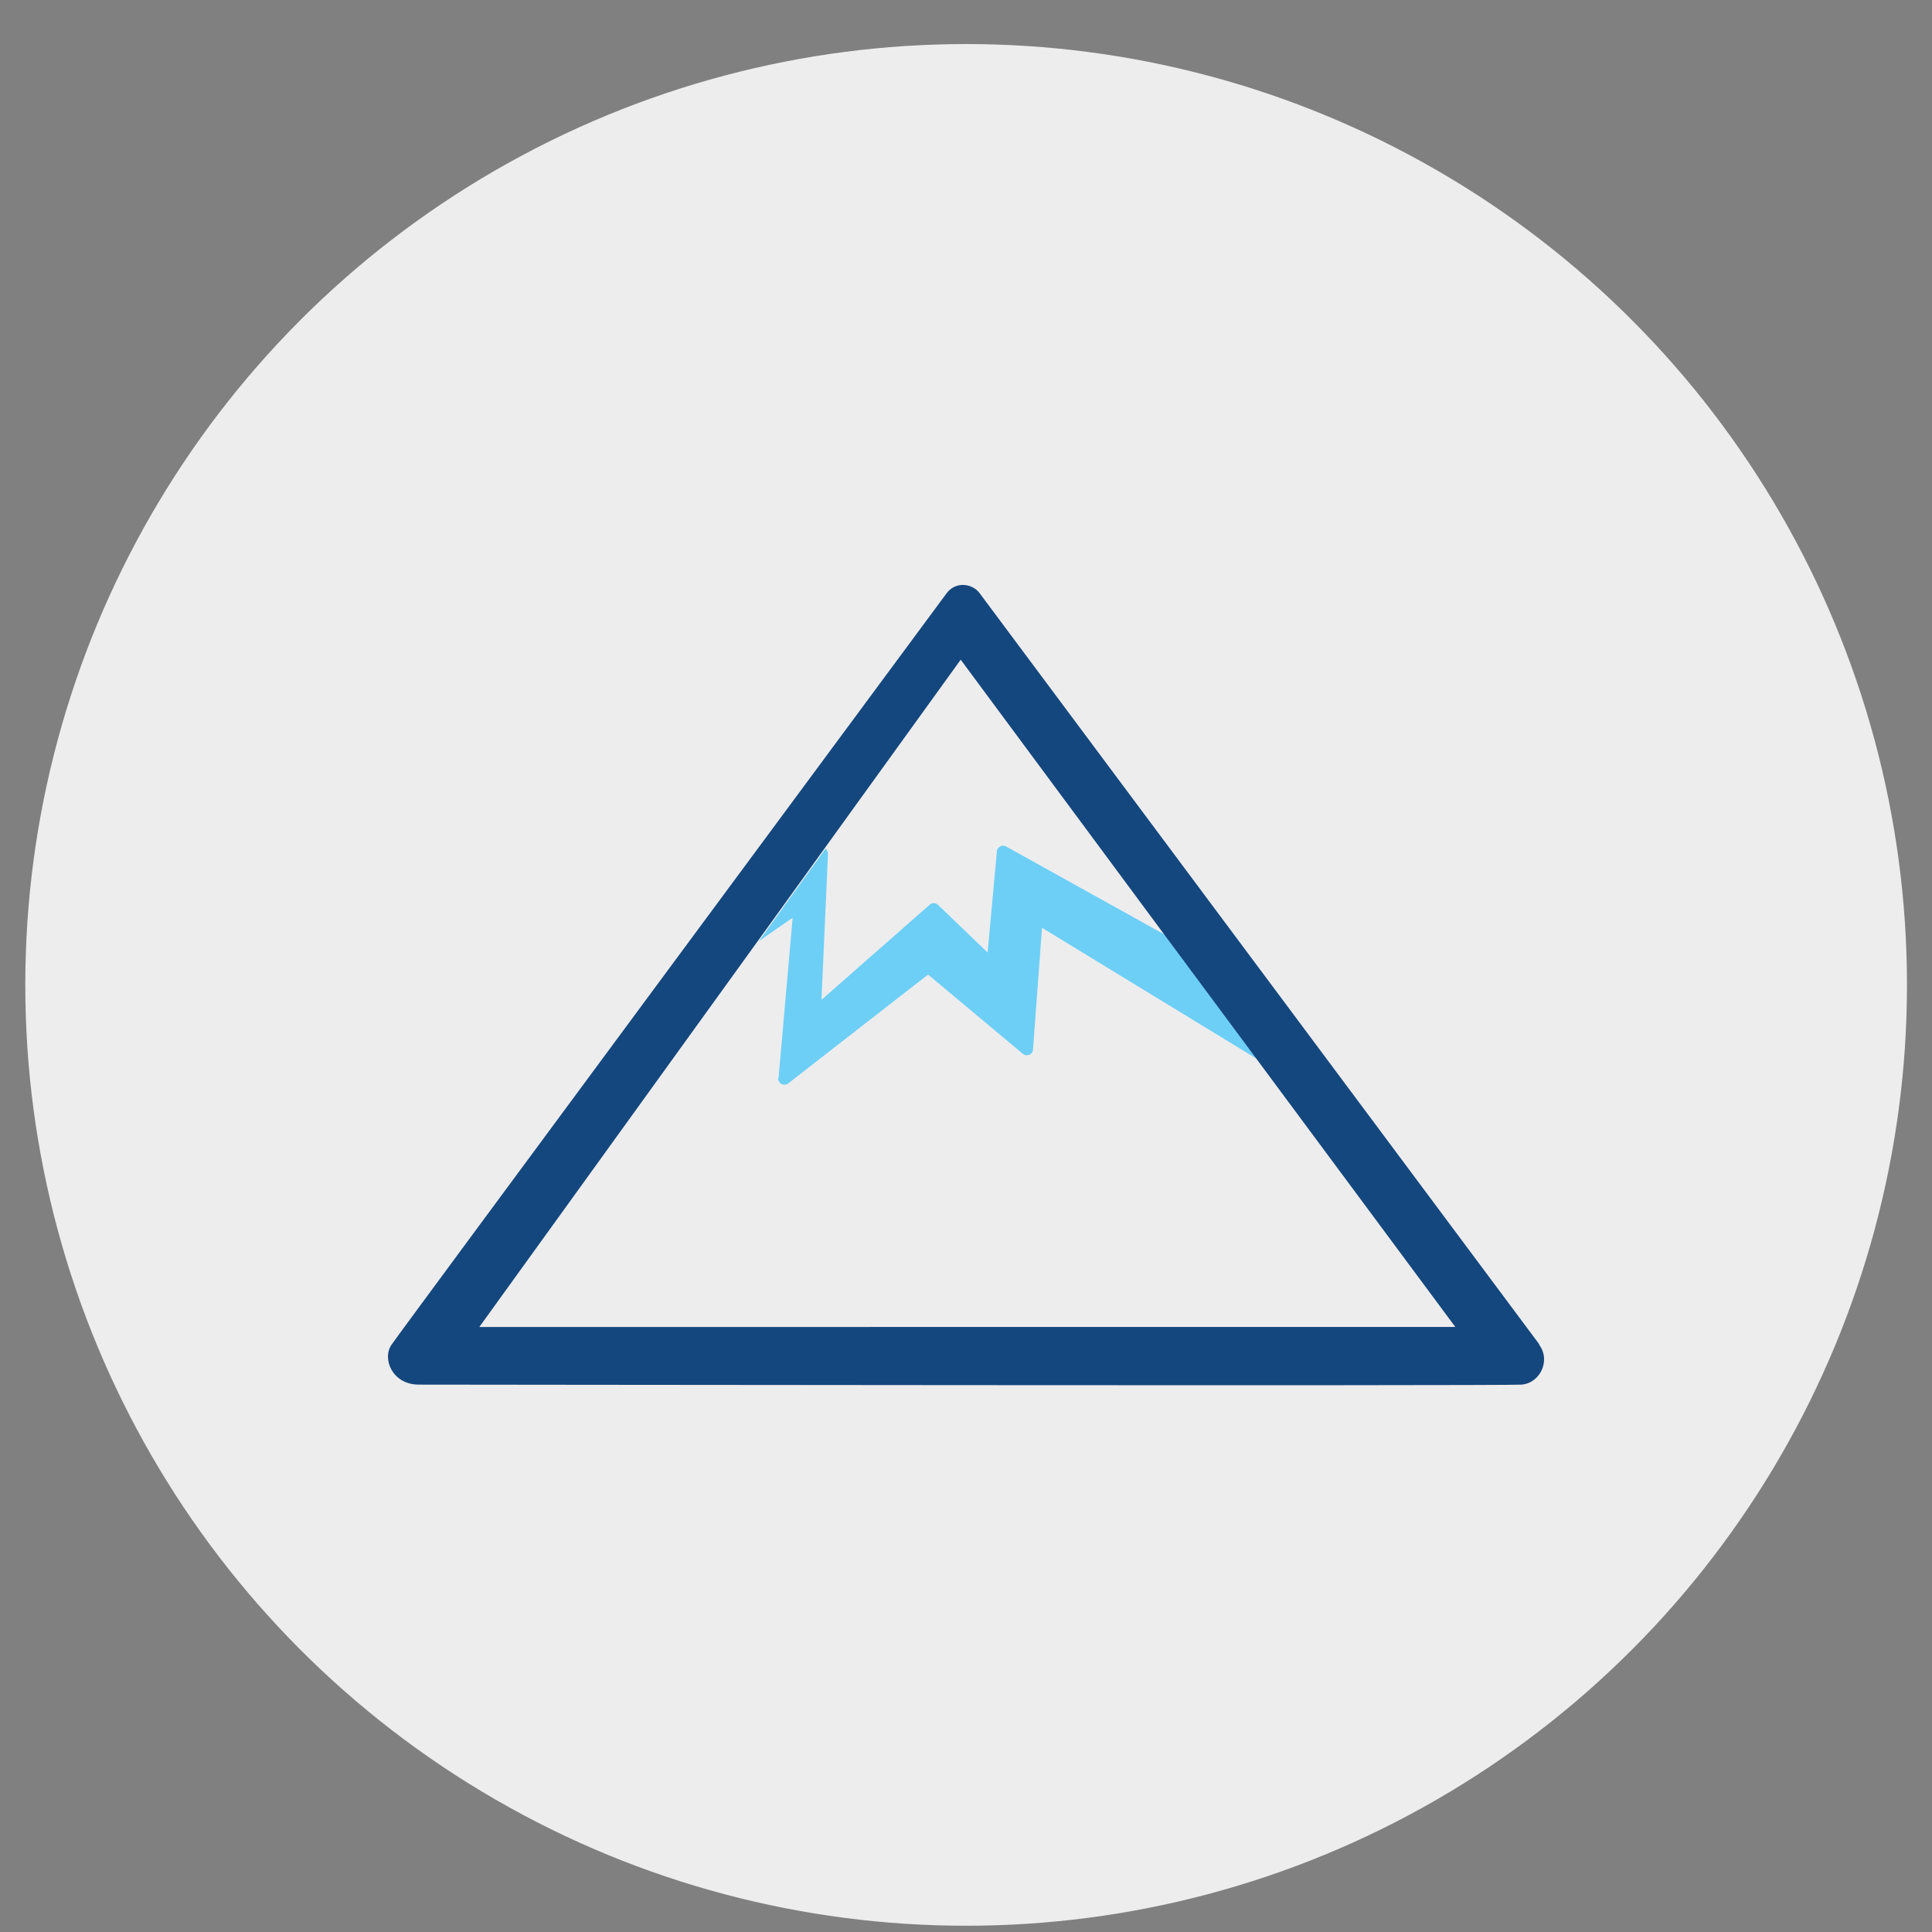
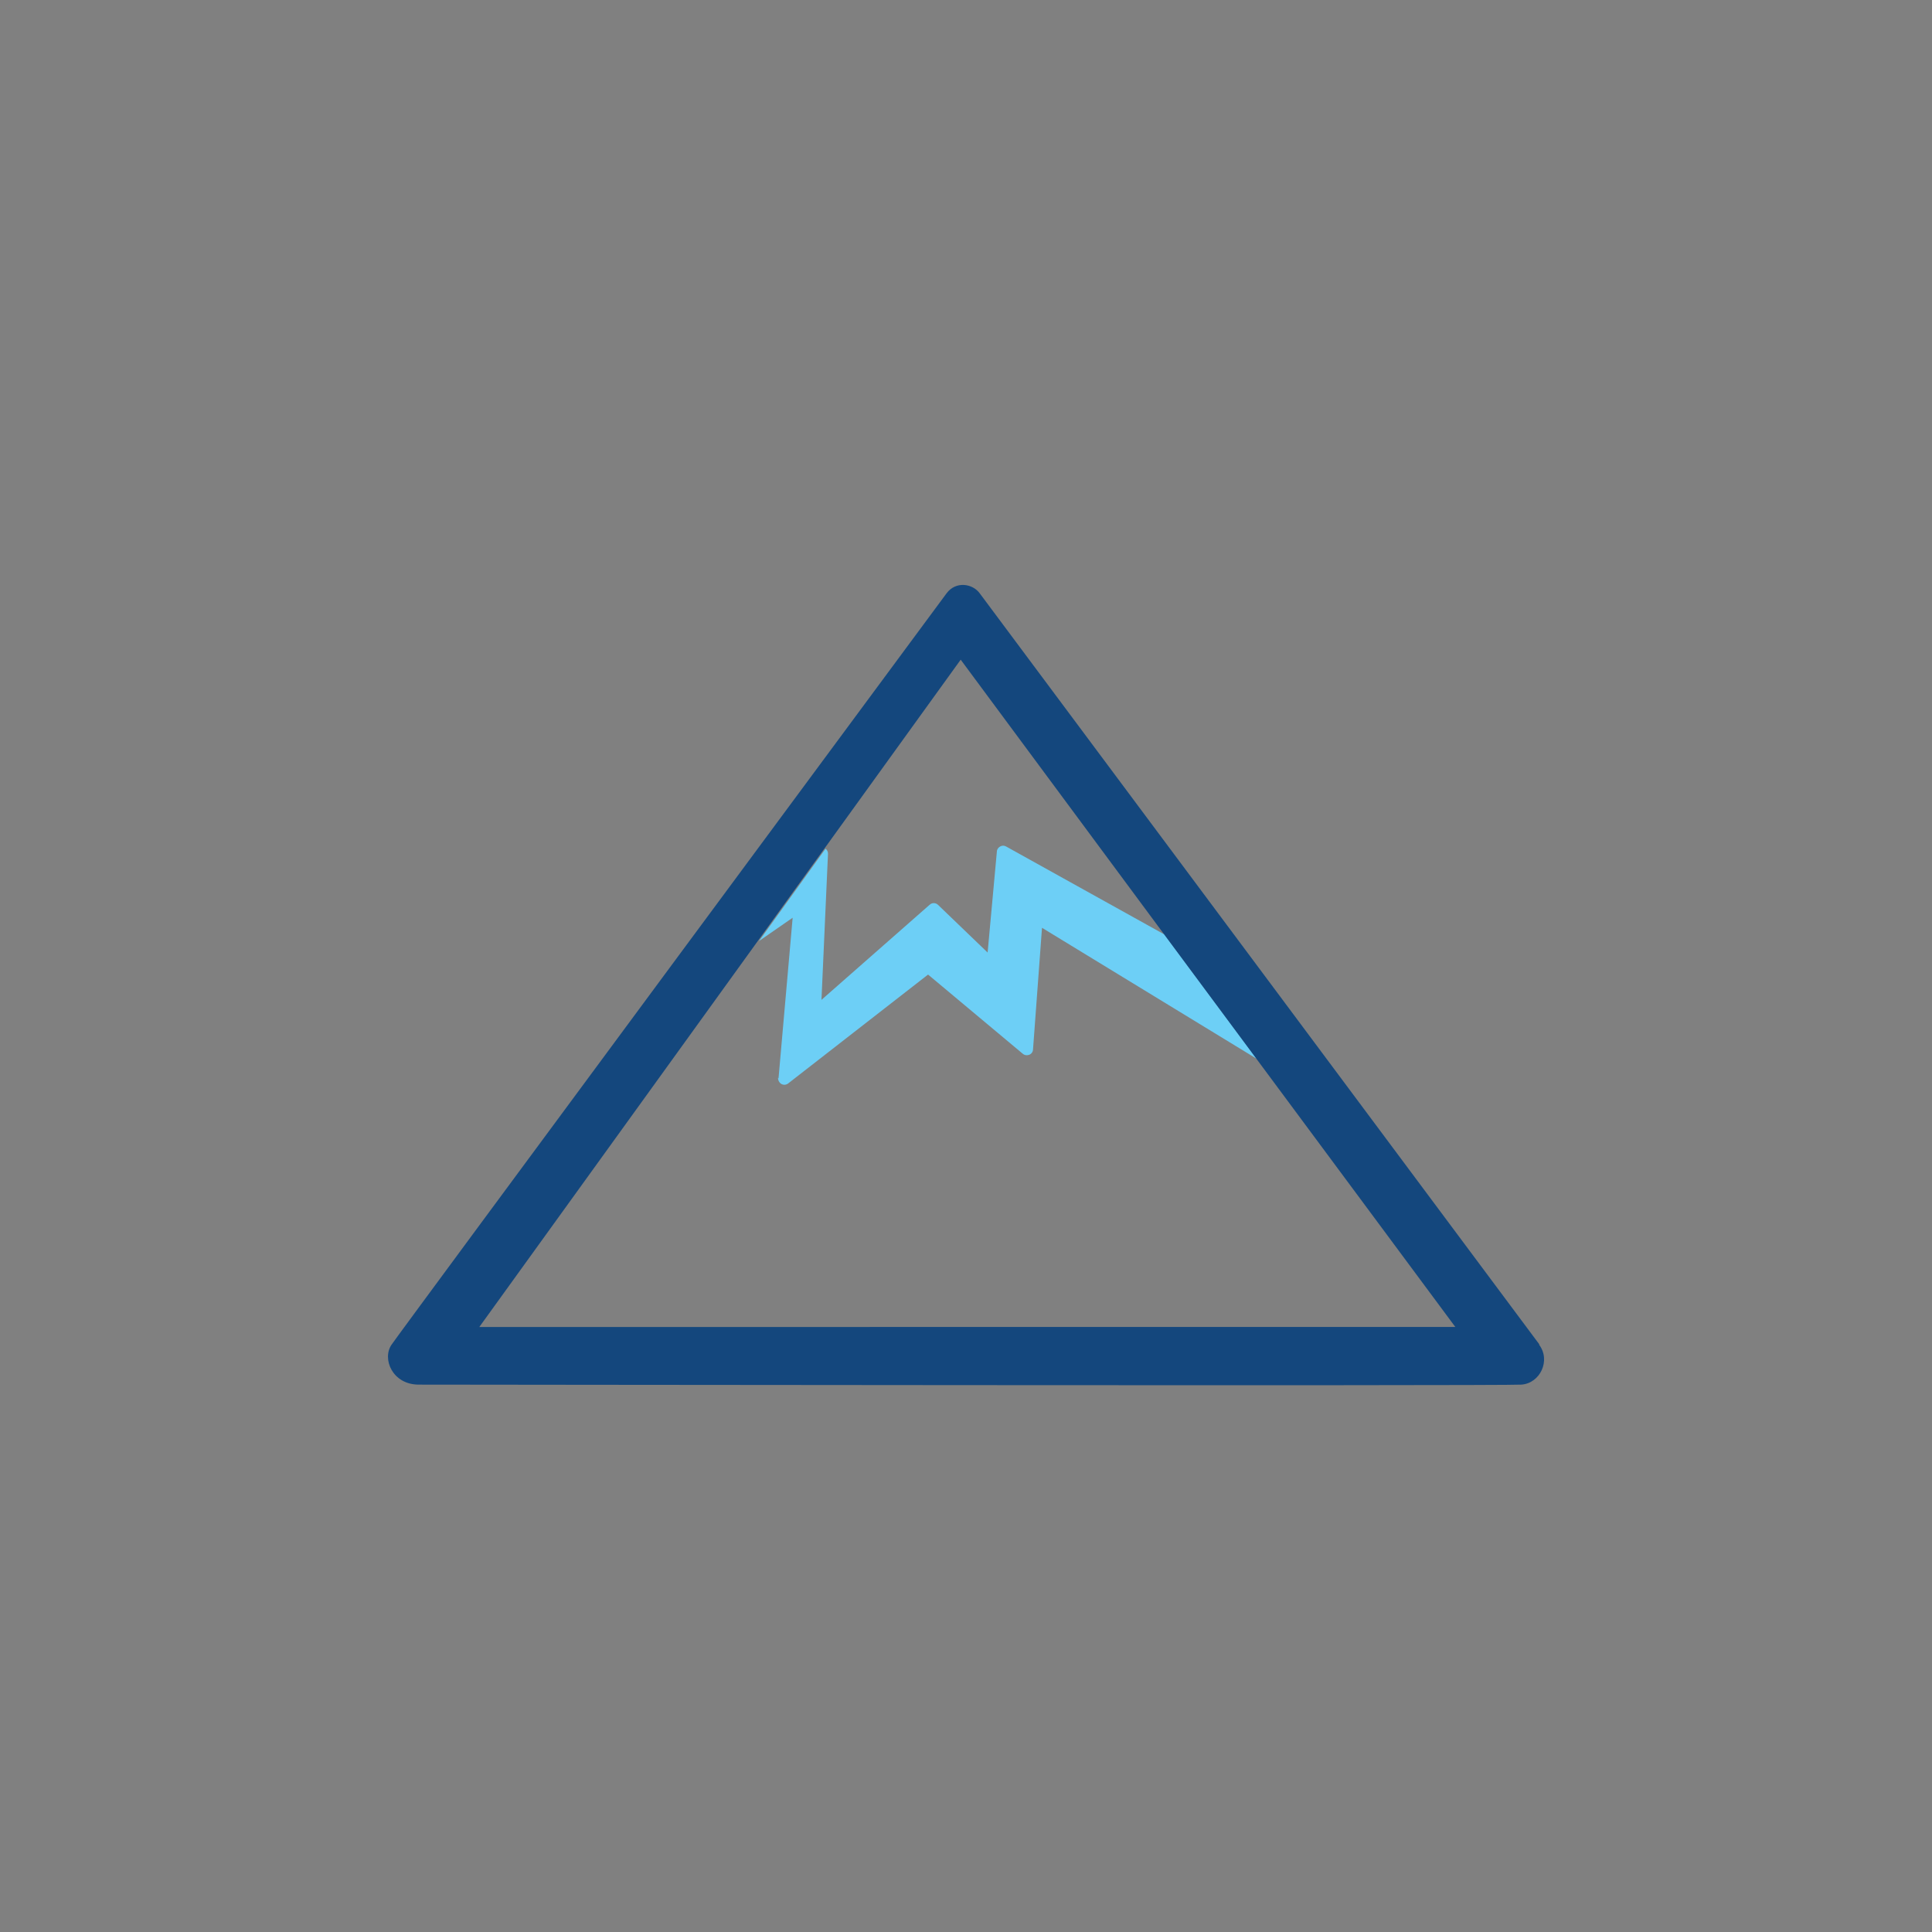
<svg xmlns="http://www.w3.org/2000/svg" viewBox="0 0 71.05 71.05">
  <rect x="0" y="0" width="71.05" height="71.05" fill="#808080" stroke="none" />
  <defs>
    <style>.cls-1{fill:#ededee;}.cls-2{fill:#14477d;}.cls-3{fill:#6dcff6;}</style>
  </defs>
  <g id="CIRCLES">
-     <circle class="cls-1" cx="35.53" cy="36.22" r="34.6" />
-   </g>
+     </g>
  <g id="ICONS">
    <path class="cls-3" d="m28.61,39.63c0,.09.04.18.12.23.08.05.19.04.26-.02l5.14-4,3.48,2.91c.07.06.16.07.24.04.08-.03.14-.11.14-.2l.33-4.47,7.9,4.82-3.39-4.57-5.83-3.24c-.07-.04-.15-.04-.22,0-.07.04-.12.11-.12.19l-.34,3.71-1.82-1.75c-.09-.09-.23-.09-.32,0l-3.97,3.49.24-5.38c0-.08-.04-.14-.09-.18l-2.45,3.4,1.24-.86-.52,5.91Z" />
    <path class="cls-2" d="m56.61,49.44c-.43-.58-20.31-27.26-20.58-27.62-.26-.36-.88-.46-1.22,0-.34.46-20.05,27.1-20.41,27.63-.36.52.03,1.47,1,1.47.64,0,39.86.05,40.55,0,.69-.05,1.09-.89.65-1.47Zm-38.99-.63l10.26-14.22,2.45-3.4,5-6.93,7.48,10.1,3.39,4.57,7.32,9.87H17.62Z" />
  </g>
</svg>